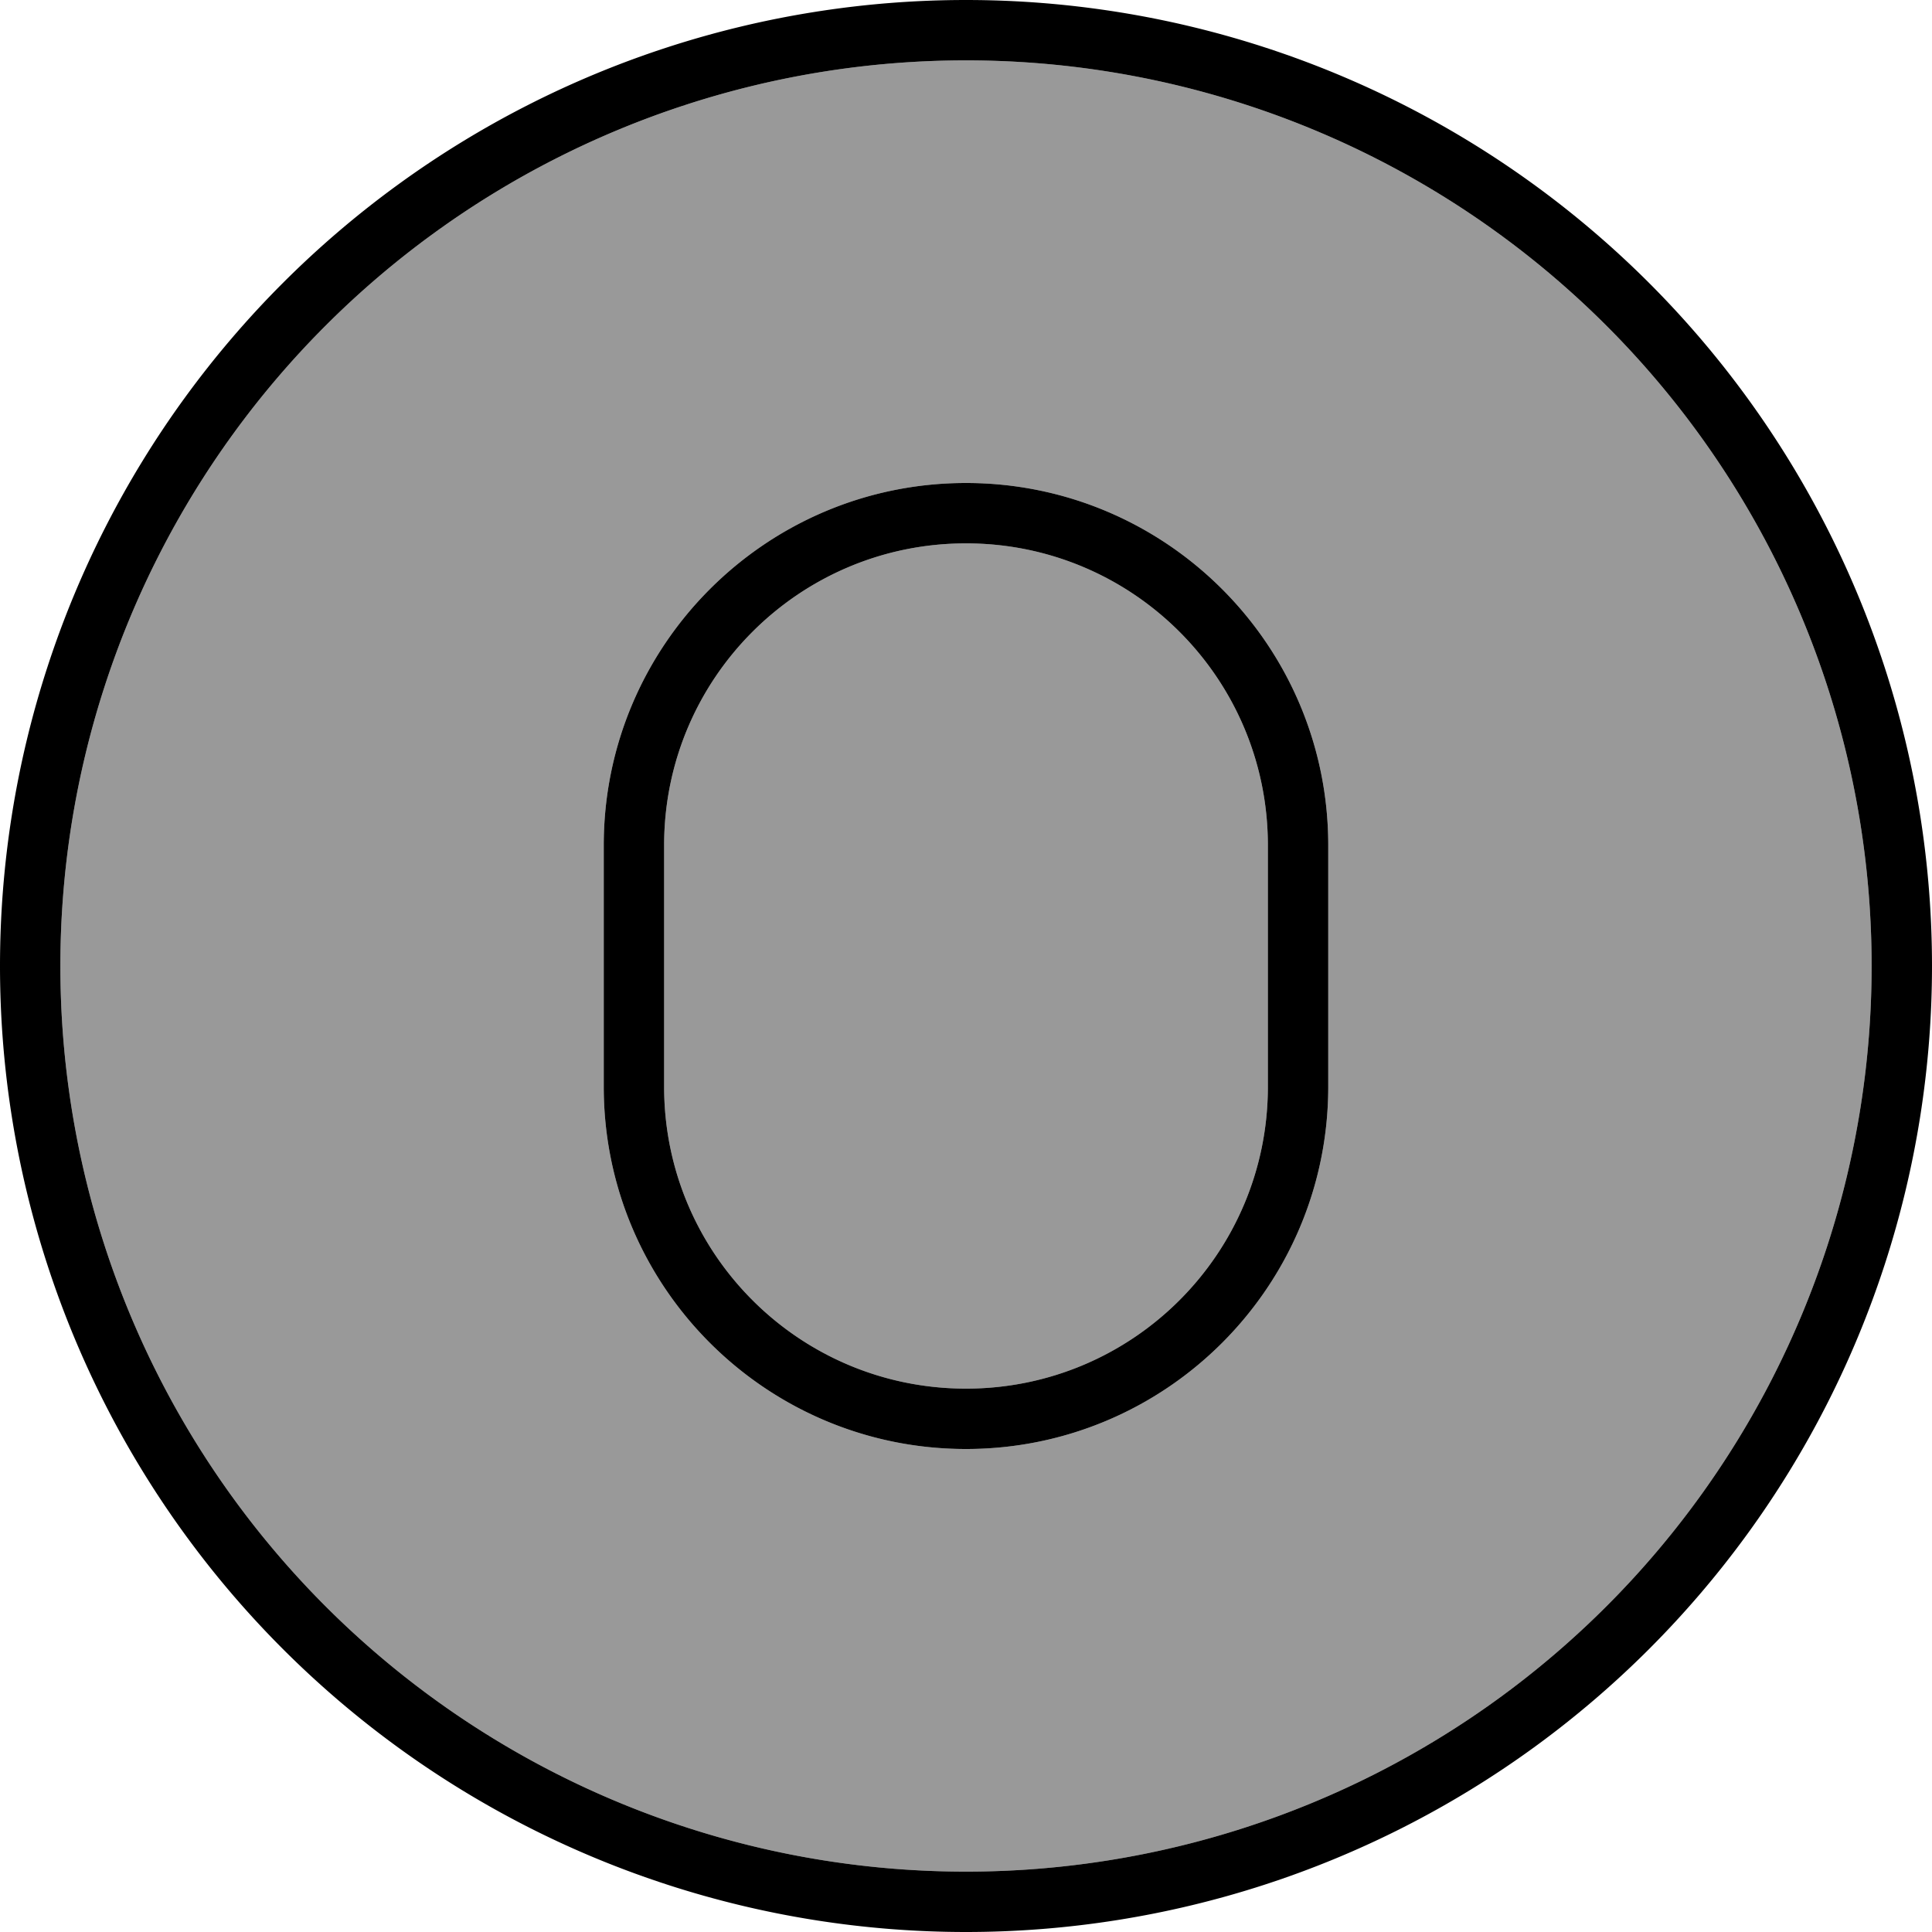
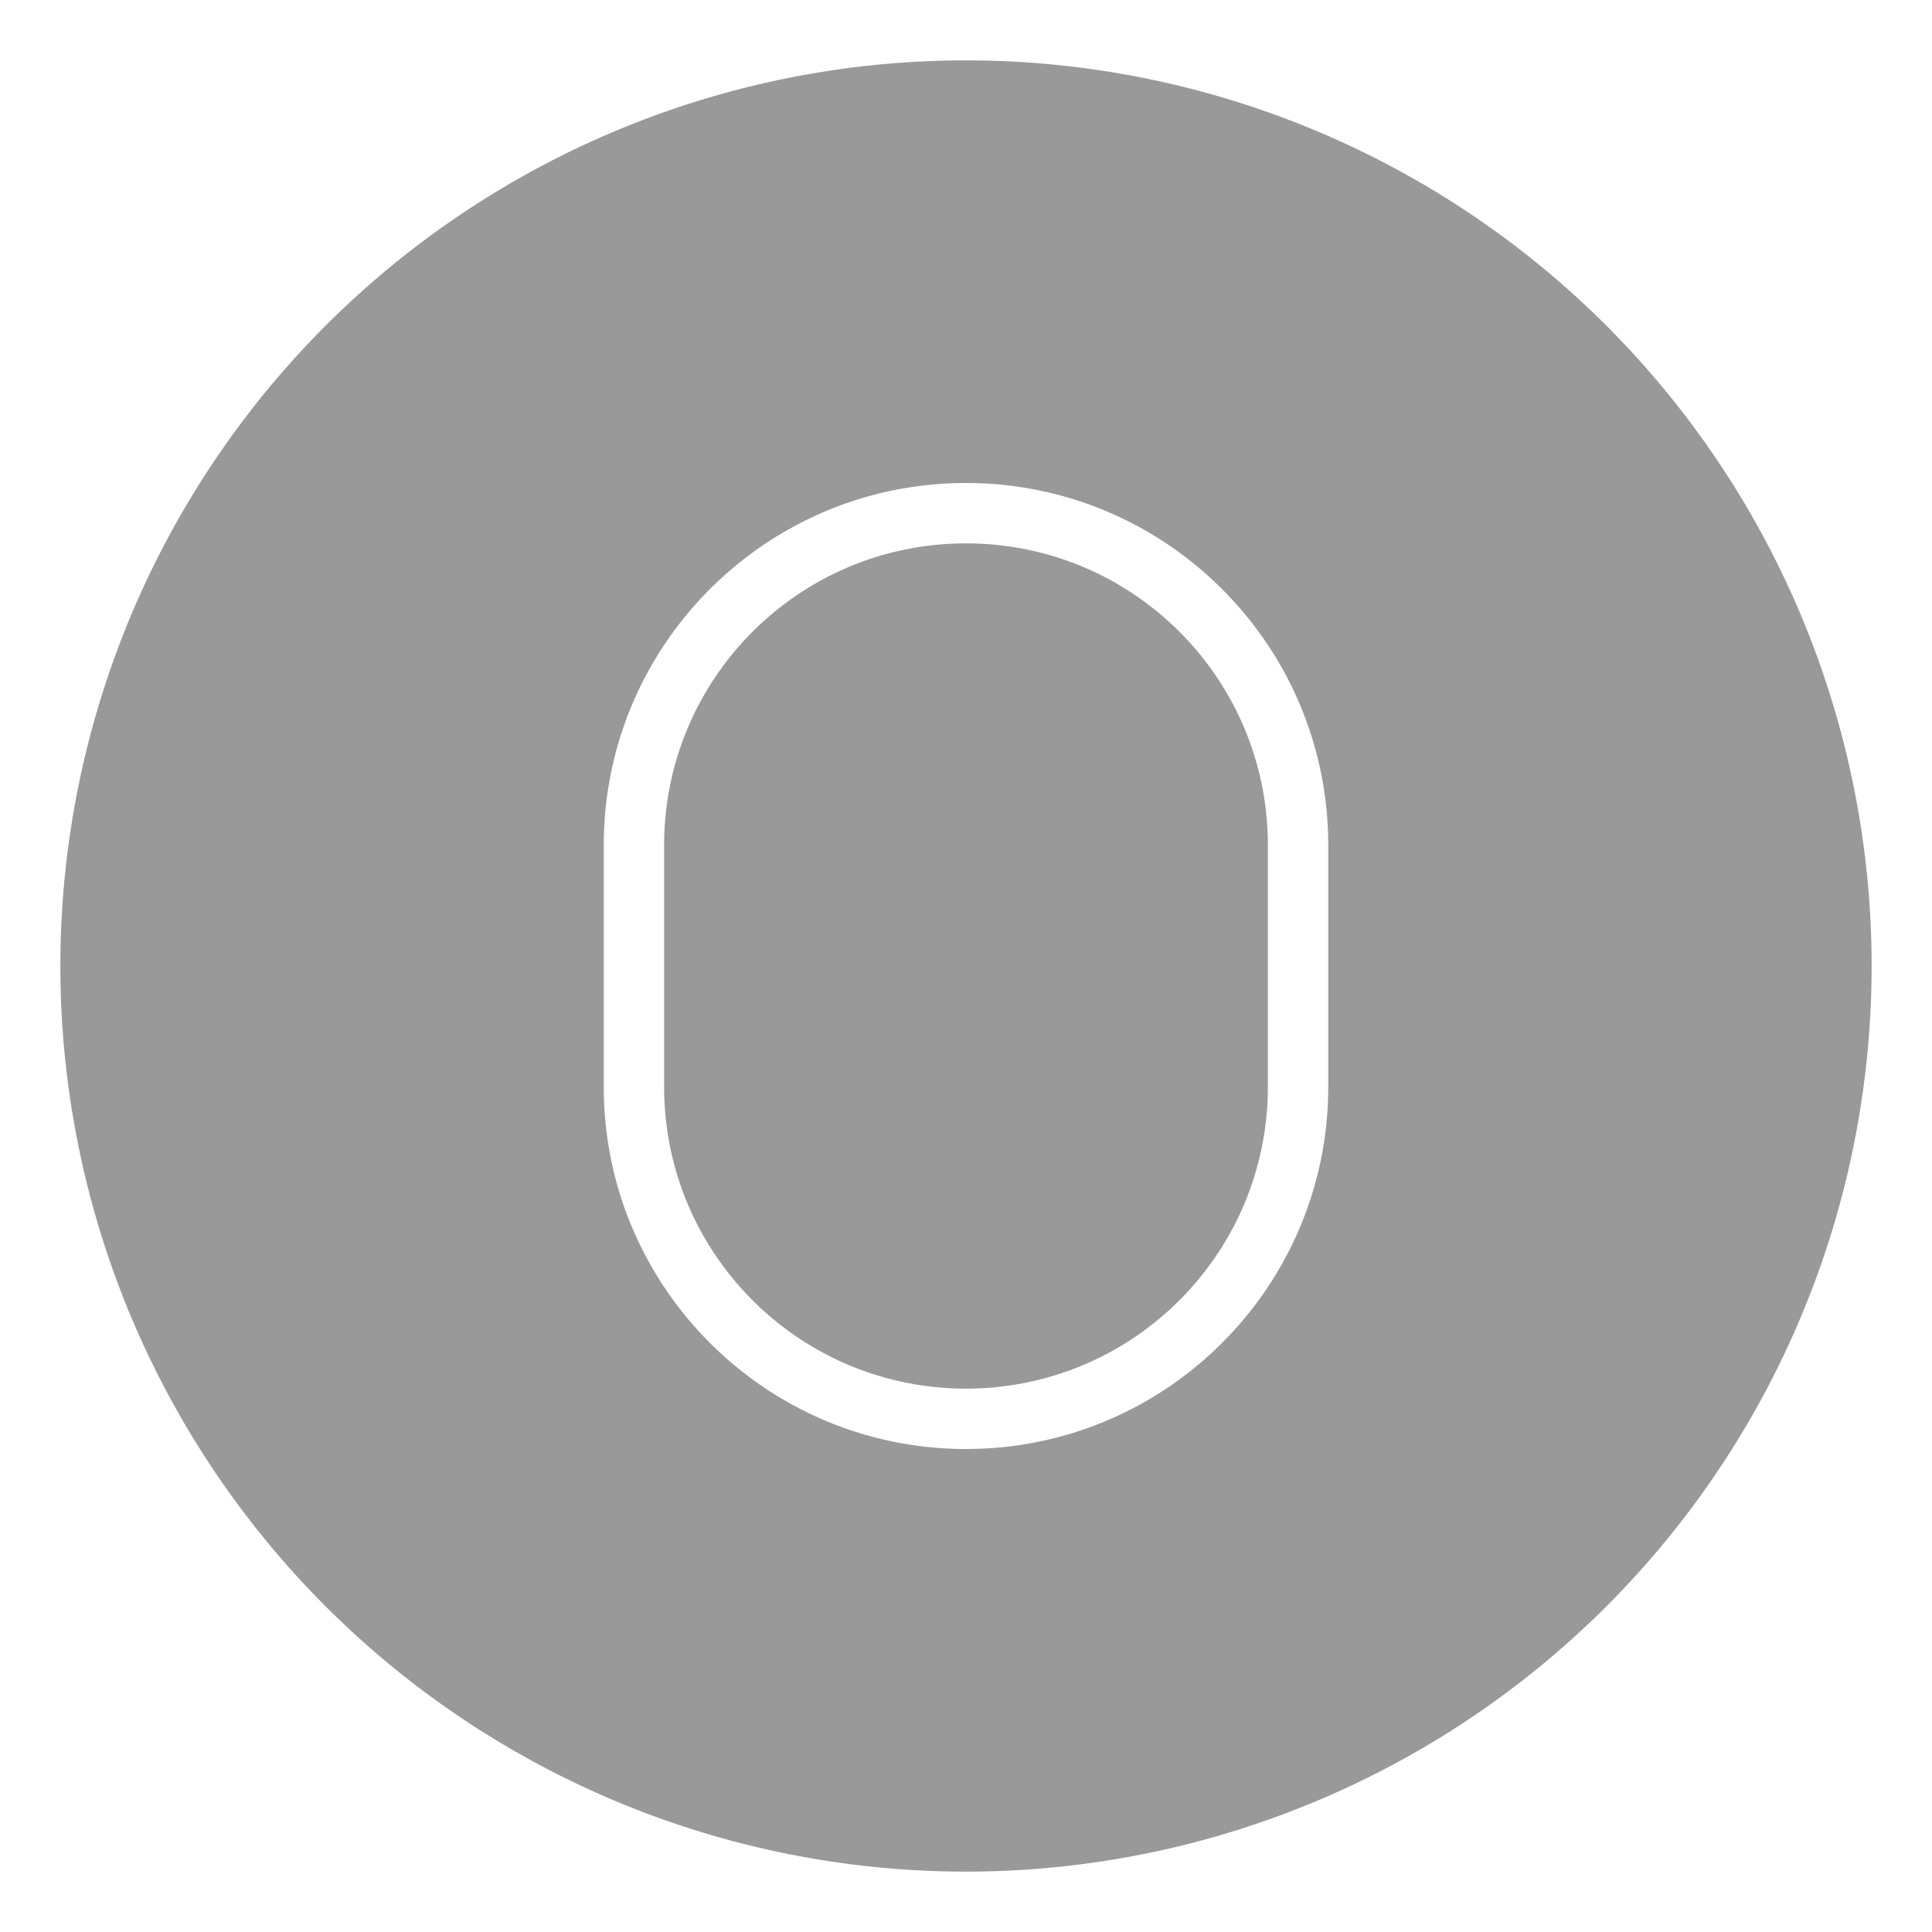
<svg xmlns="http://www.w3.org/2000/svg" viewBox="0 0 512 512">
  <defs>
    <style>.fa-secondary{opacity:.4}</style>
  </defs>
-   <path class="fa-secondary" d="M16 256a240 240 0 1 0 480 0A240 240 0 1 0 16 256zm144-32c0-53 43-96 96-96s96 43 96 96l0 64c0 53-43 96-96 96s-96-43-96-96l0-64zm16 0l0 64c0 44.2 35.8 80 80 80s80-35.8 80-80l0-64c0-44.2-35.8-80-80-80s-80 35.8-80 80z" />
-   <path class="fa-primary" d="M256 16a240 240 0 1 1 0 480 240 240 0 1 1 0-480zm0 496A256 256 0 1 0 256 0a256 256 0 1 0 0 512zm0-384c-53 0-96 43-96 96l0 64c0 53 43 96 96 96s96-43 96-96l0-64c0-53-43-96-96-96zm-80 96c0-44.2 35.8-80 80-80s80 35.8 80 80l0 64c0 44.2-35.8 80-80 80s-80-35.8-80-80l0-64z" />
+   <path class="fa-secondary" d="M16 256a240 240 0 1 0 480 0A240 240 0 1 0 16 256zm144-32c0-53 43-96 96-96s96 43 96 96l0 64c0 53-43 96-96 96s-96-43-96-96zm16 0l0 64c0 44.2 35.8 80 80 80s80-35.8 80-80l0-64c0-44.2-35.8-80-80-80s-80 35.8-80 80z" />
</svg>